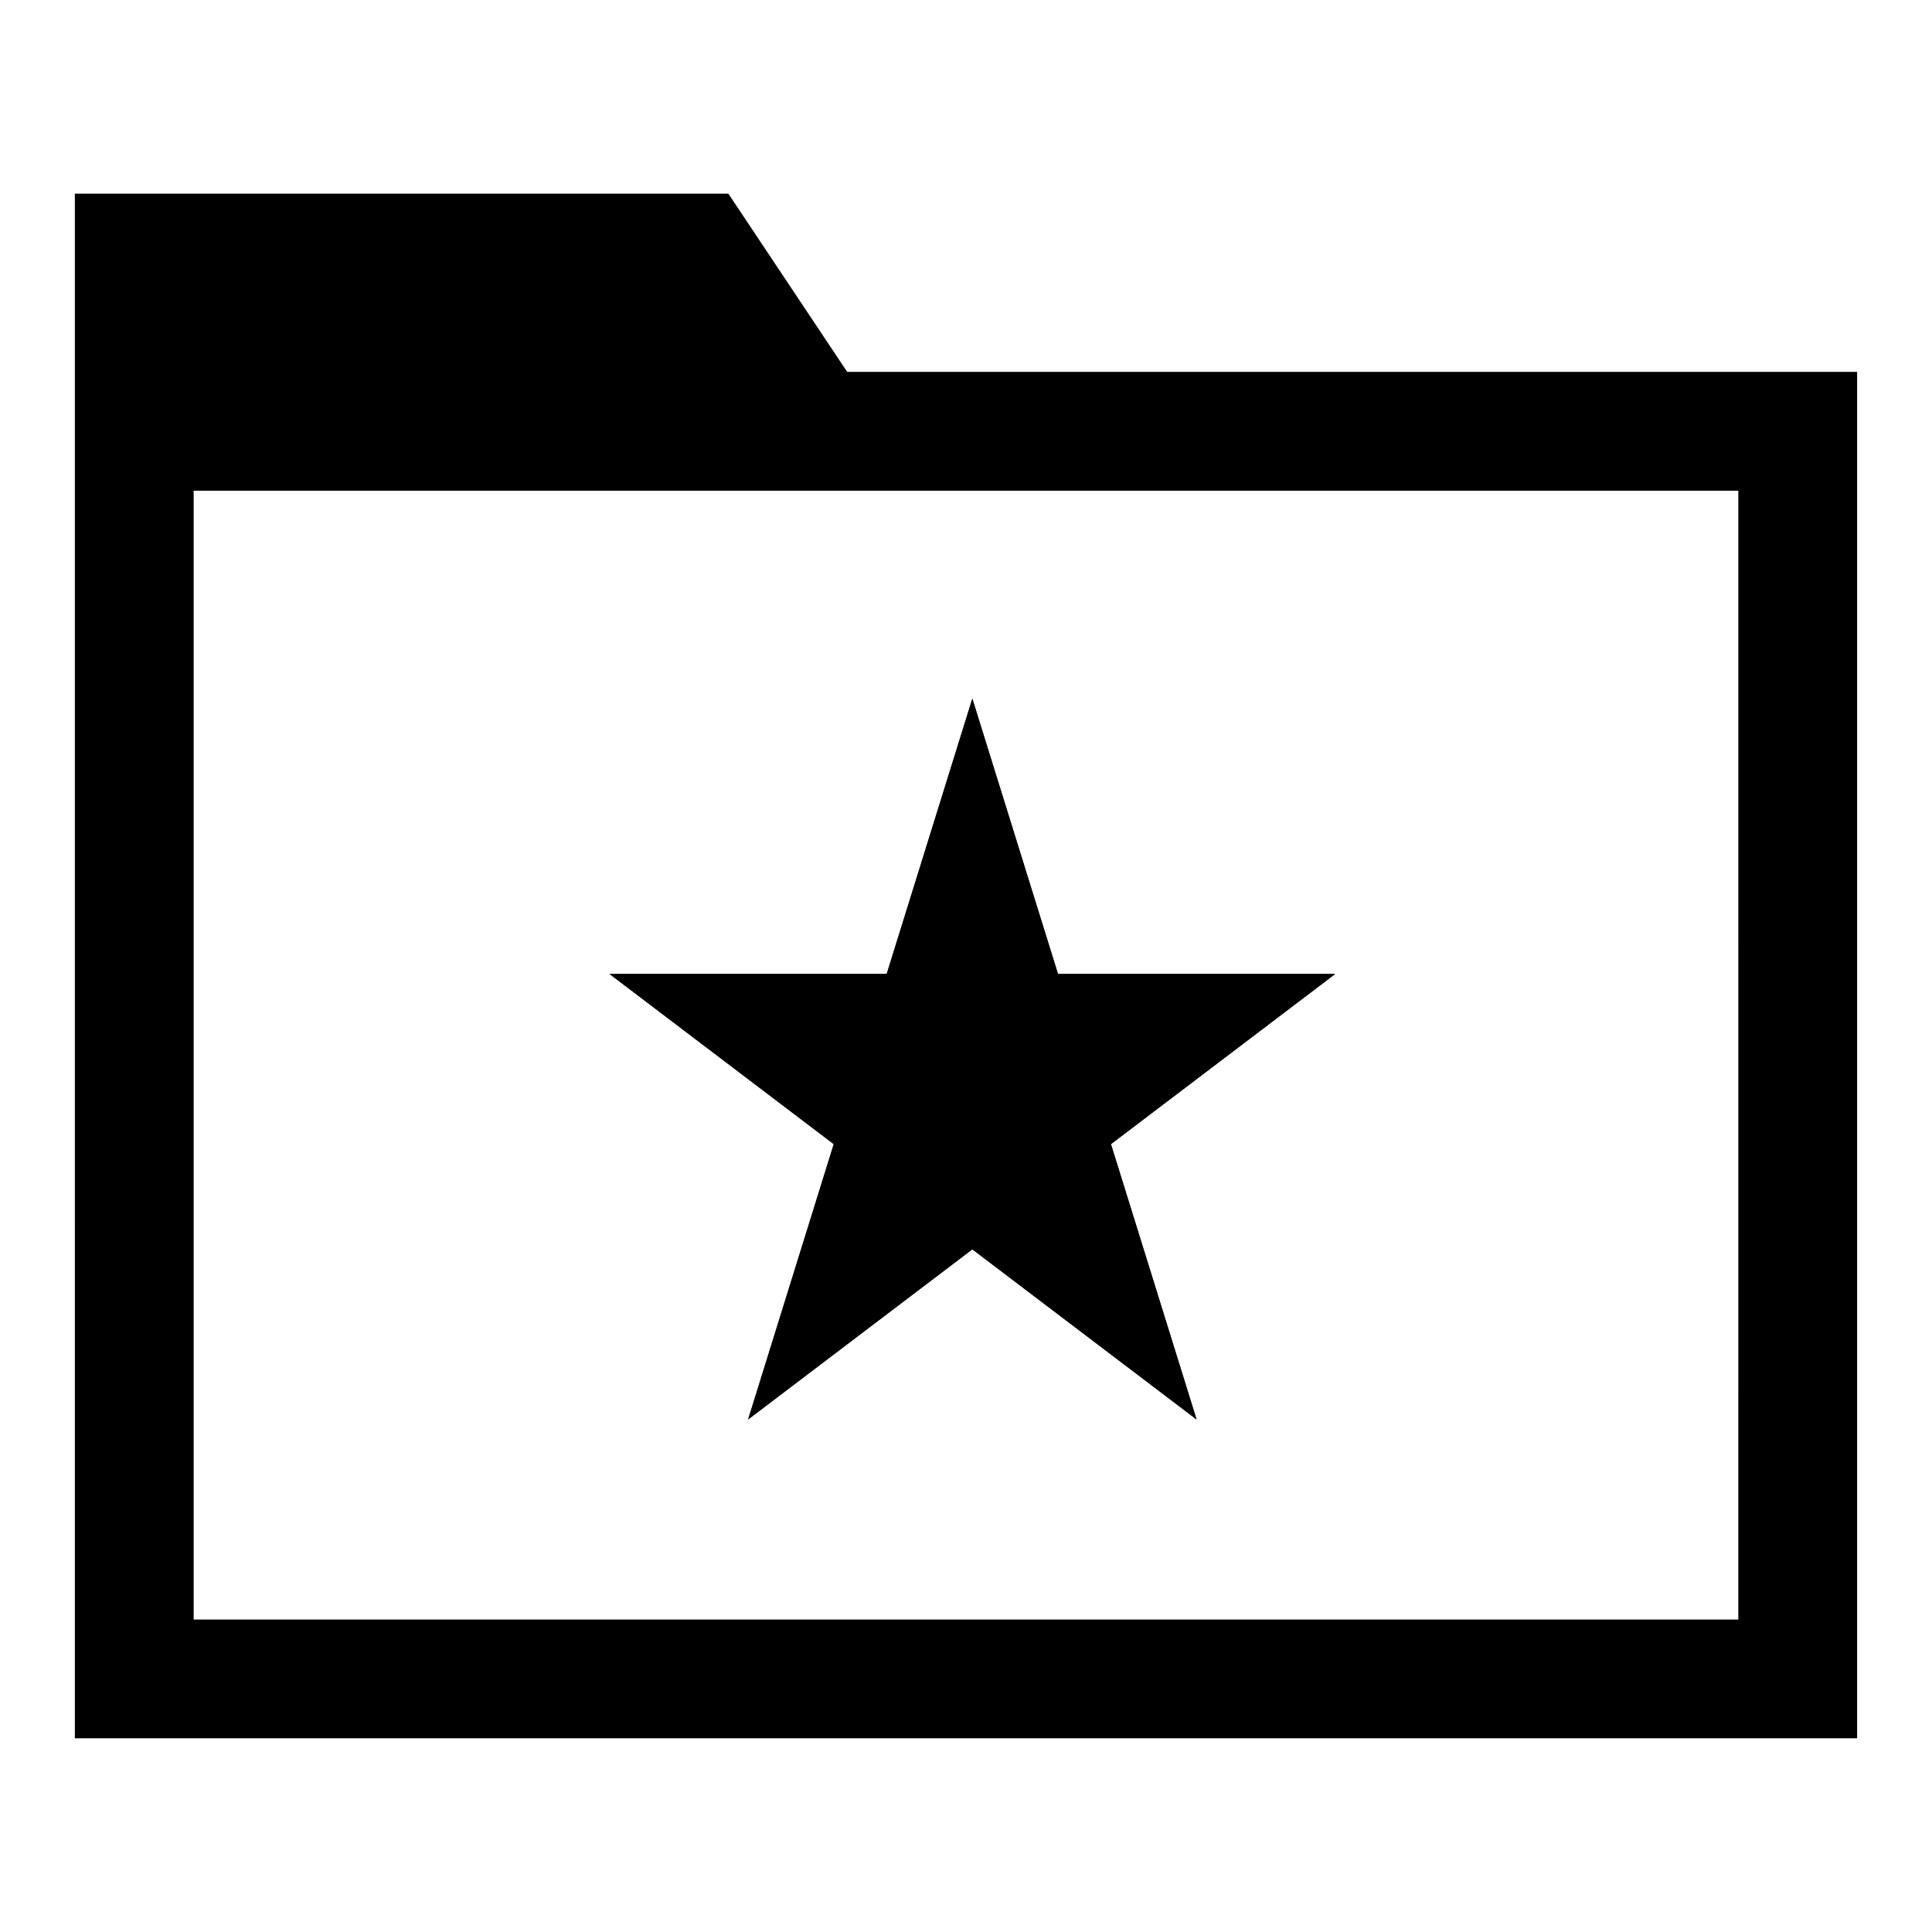
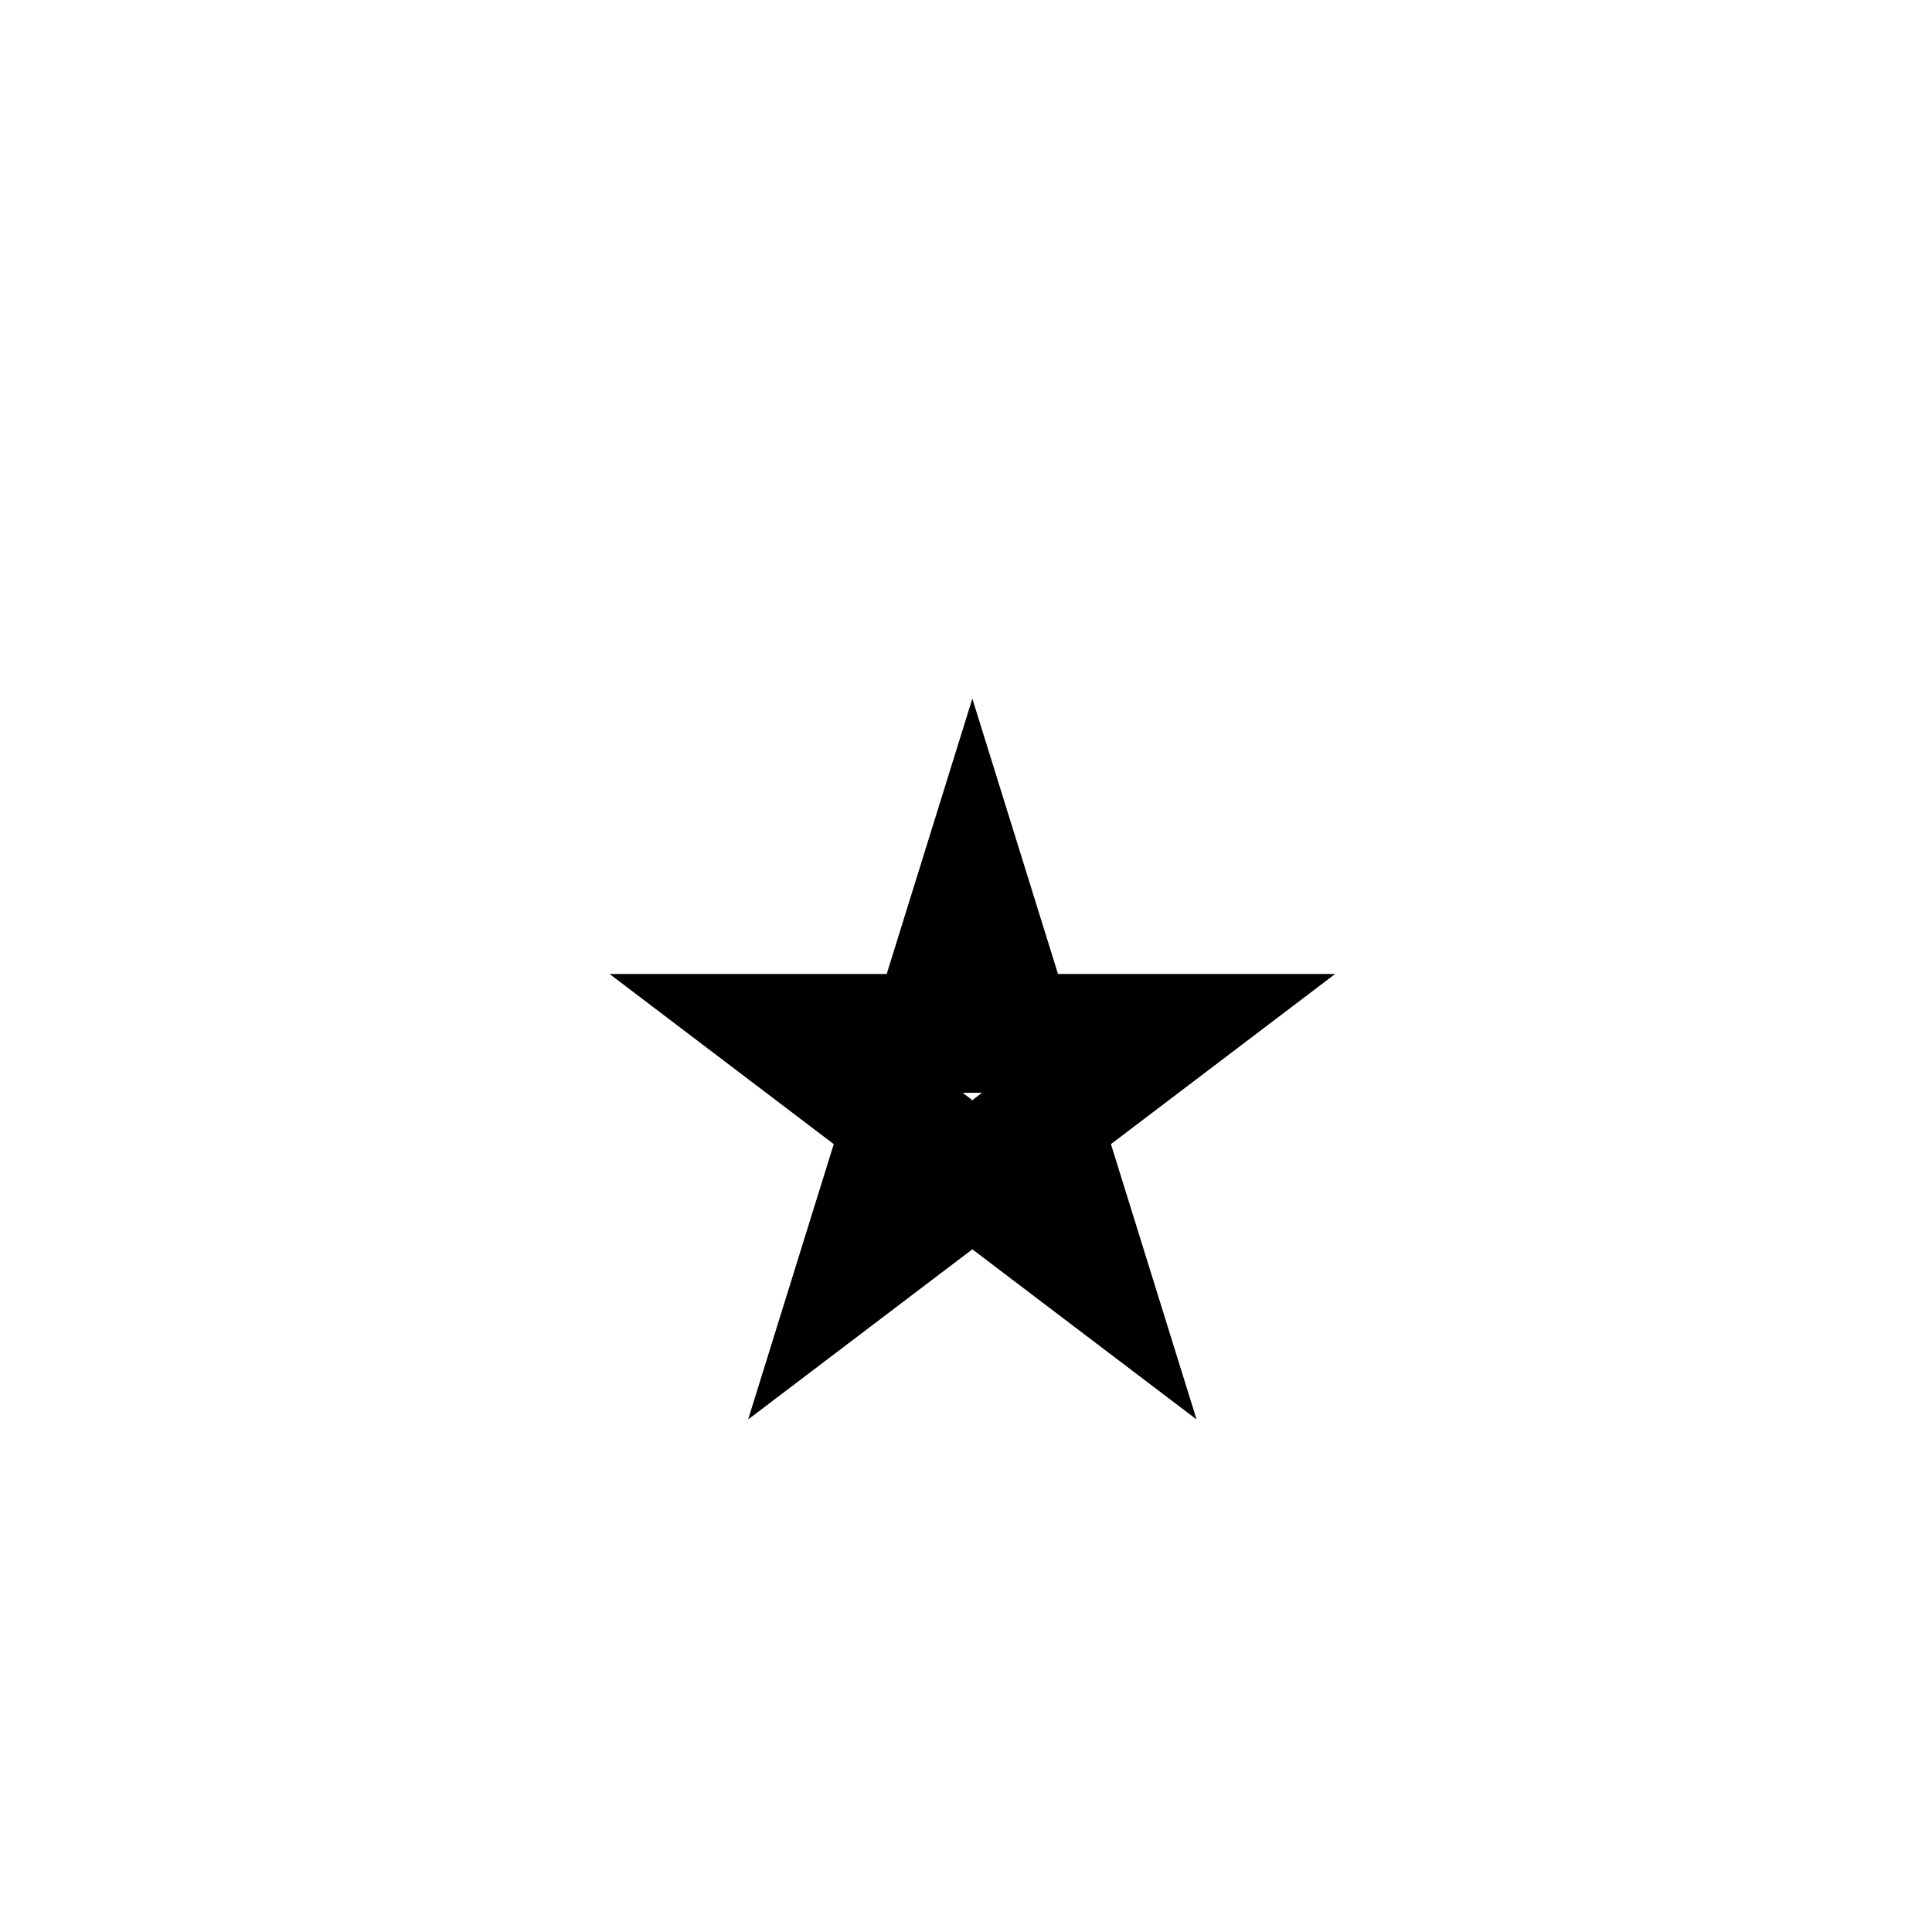
<svg xmlns="http://www.w3.org/2000/svg" fill="#000000" width="800px" height="800px" version="1.1" viewBox="144 144 512 512">
  <g>
-     <path d="m163.84 195.32h173.18l31.488 47.23h267.65v362.11l-472.32 0.004zm440.83 377.86 0.004-299.13h-409.35v299.14h409.34z" />
-     <path d="m401.68 329.15 22.699 72.969h73.449l-59.418 45.09 22.691 72.969-59.422-45.094-59.418 45.09 22.691-72.969-59.418-45.09h73.449z" fill-rule="evenodd" />
    <path d="m424.38 402.11h73.449l-59.418 45.09 22.691 72.969-59.422-45.09-59.418 45.09 22.691-72.969-59.418-45.09h73.449l22.695-72.965 22.699 72.969zm-25.266 31.484 2.465 1.875-0.055 0.195 0.156-0.121 0.156 0.121-0.055-0.195 2.465-1.875z" fill-rule="evenodd" />
  </g>
</svg>